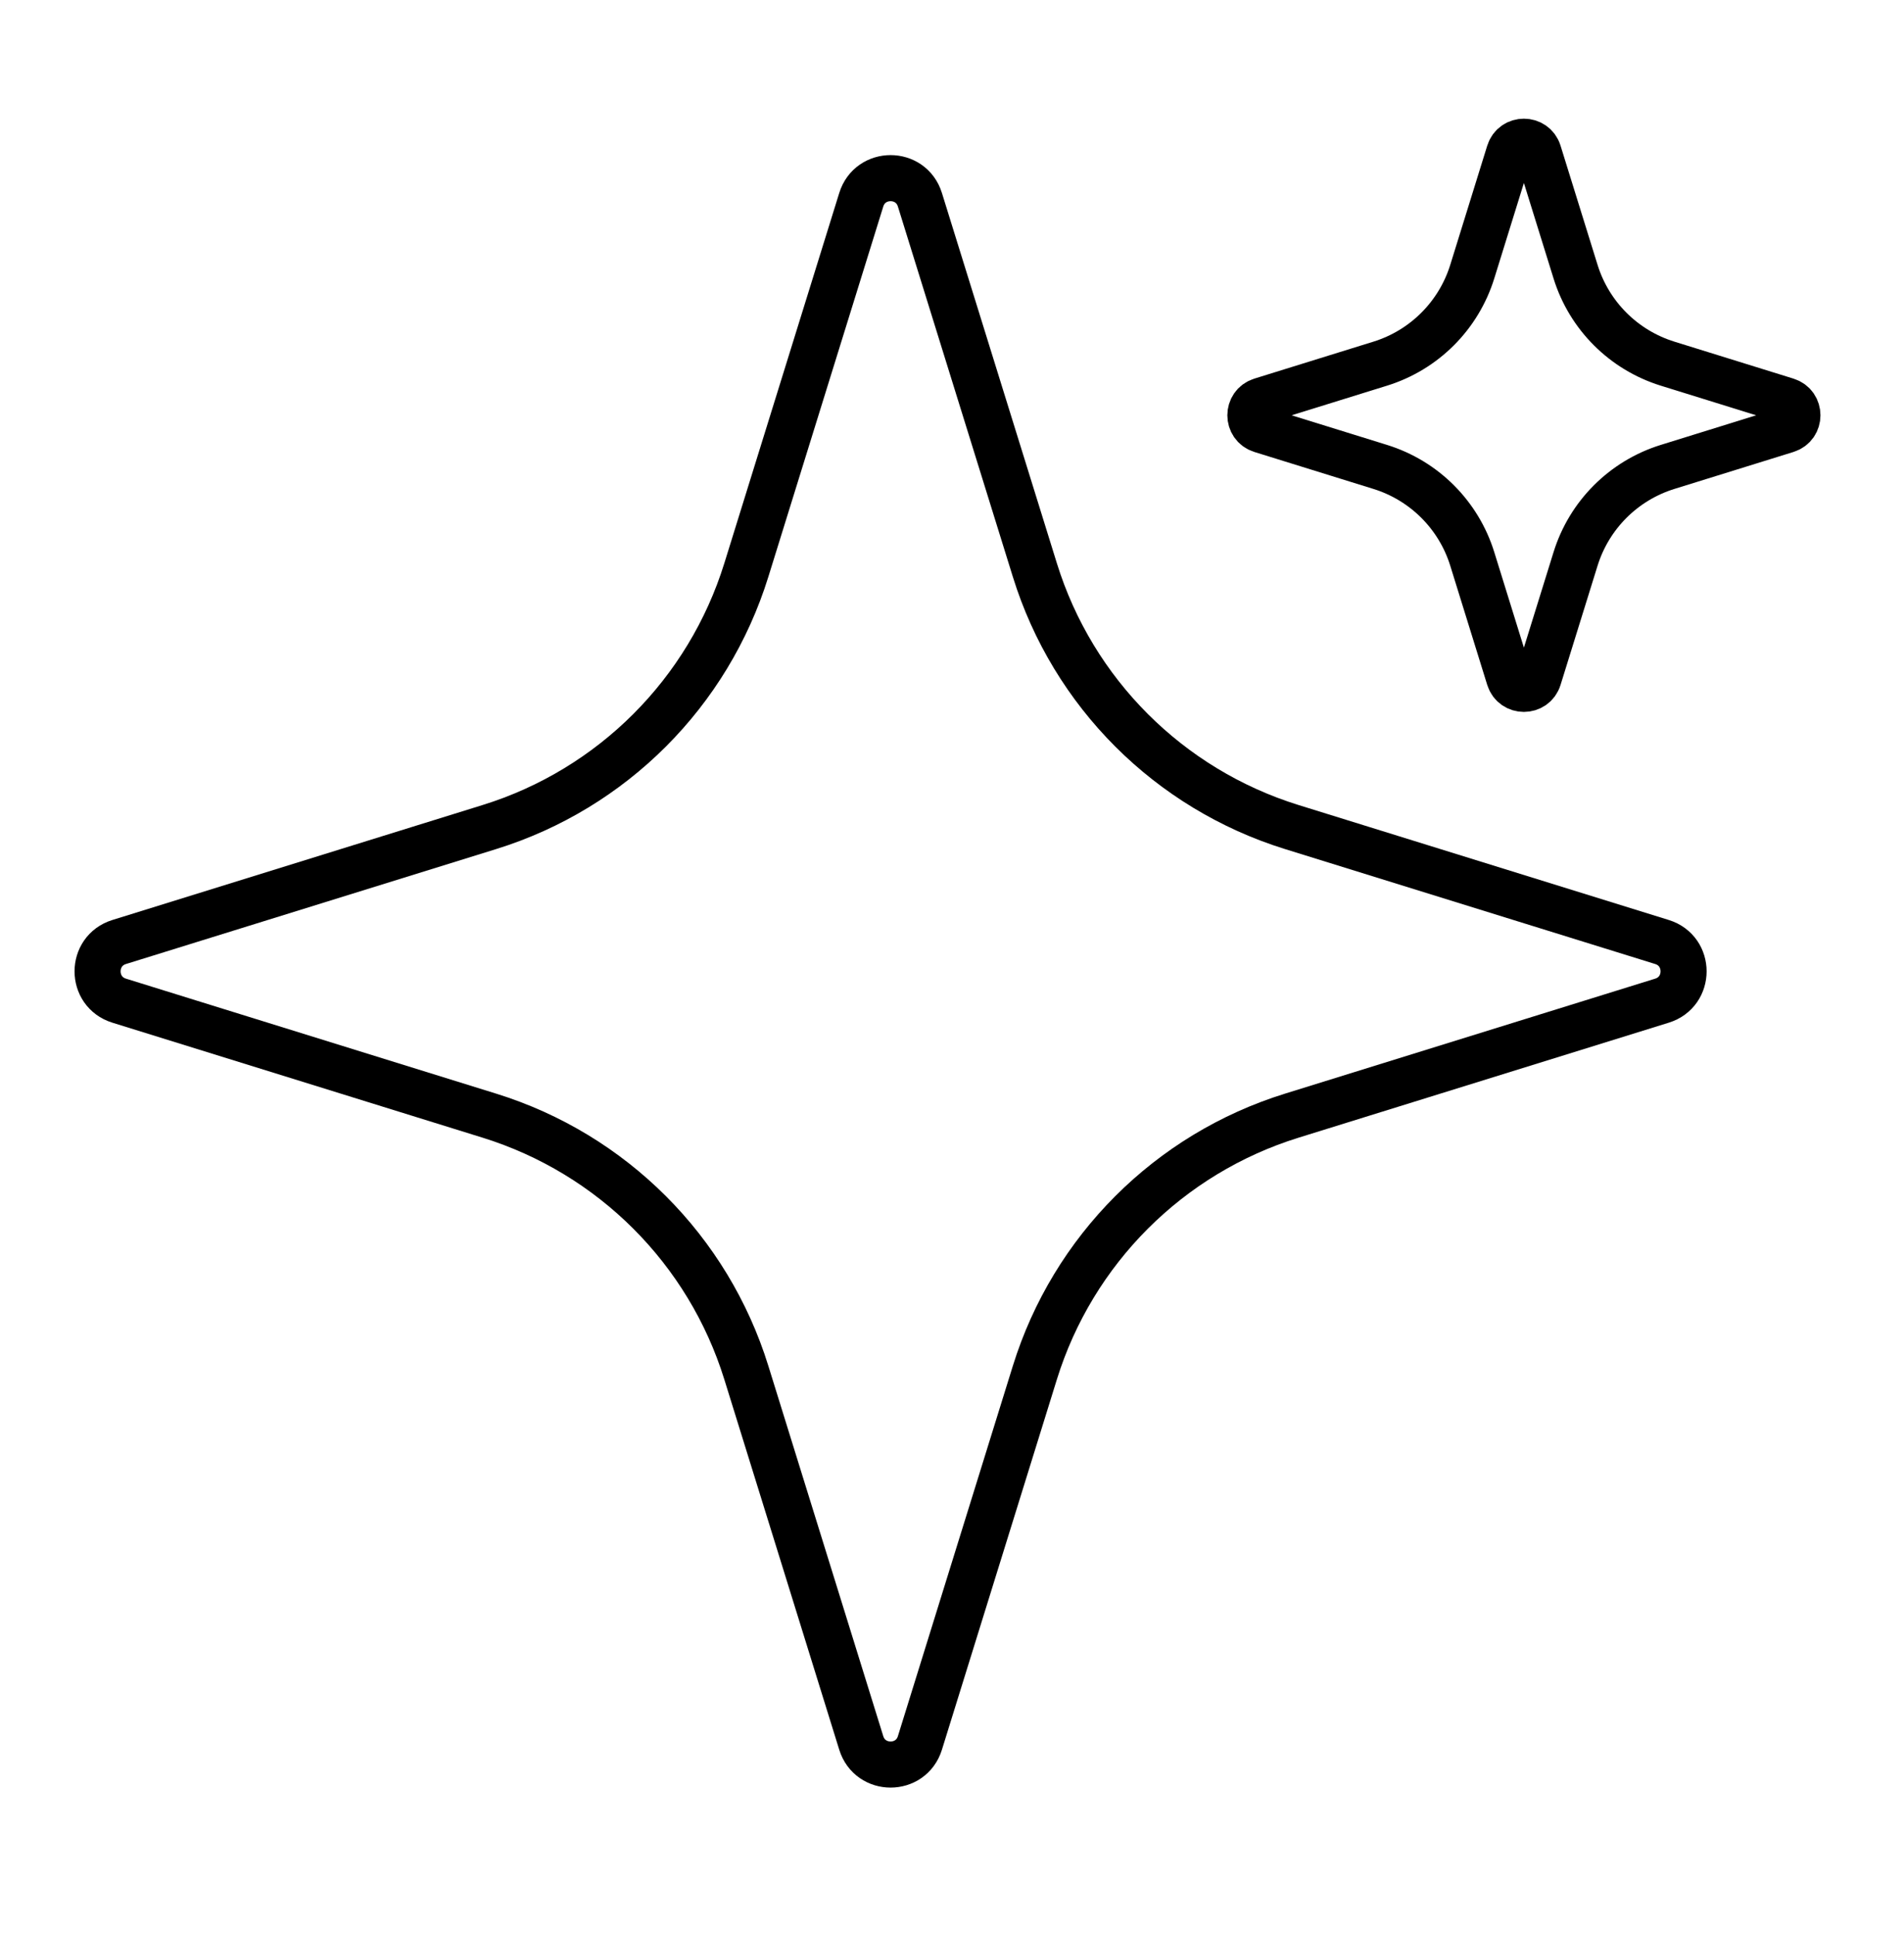
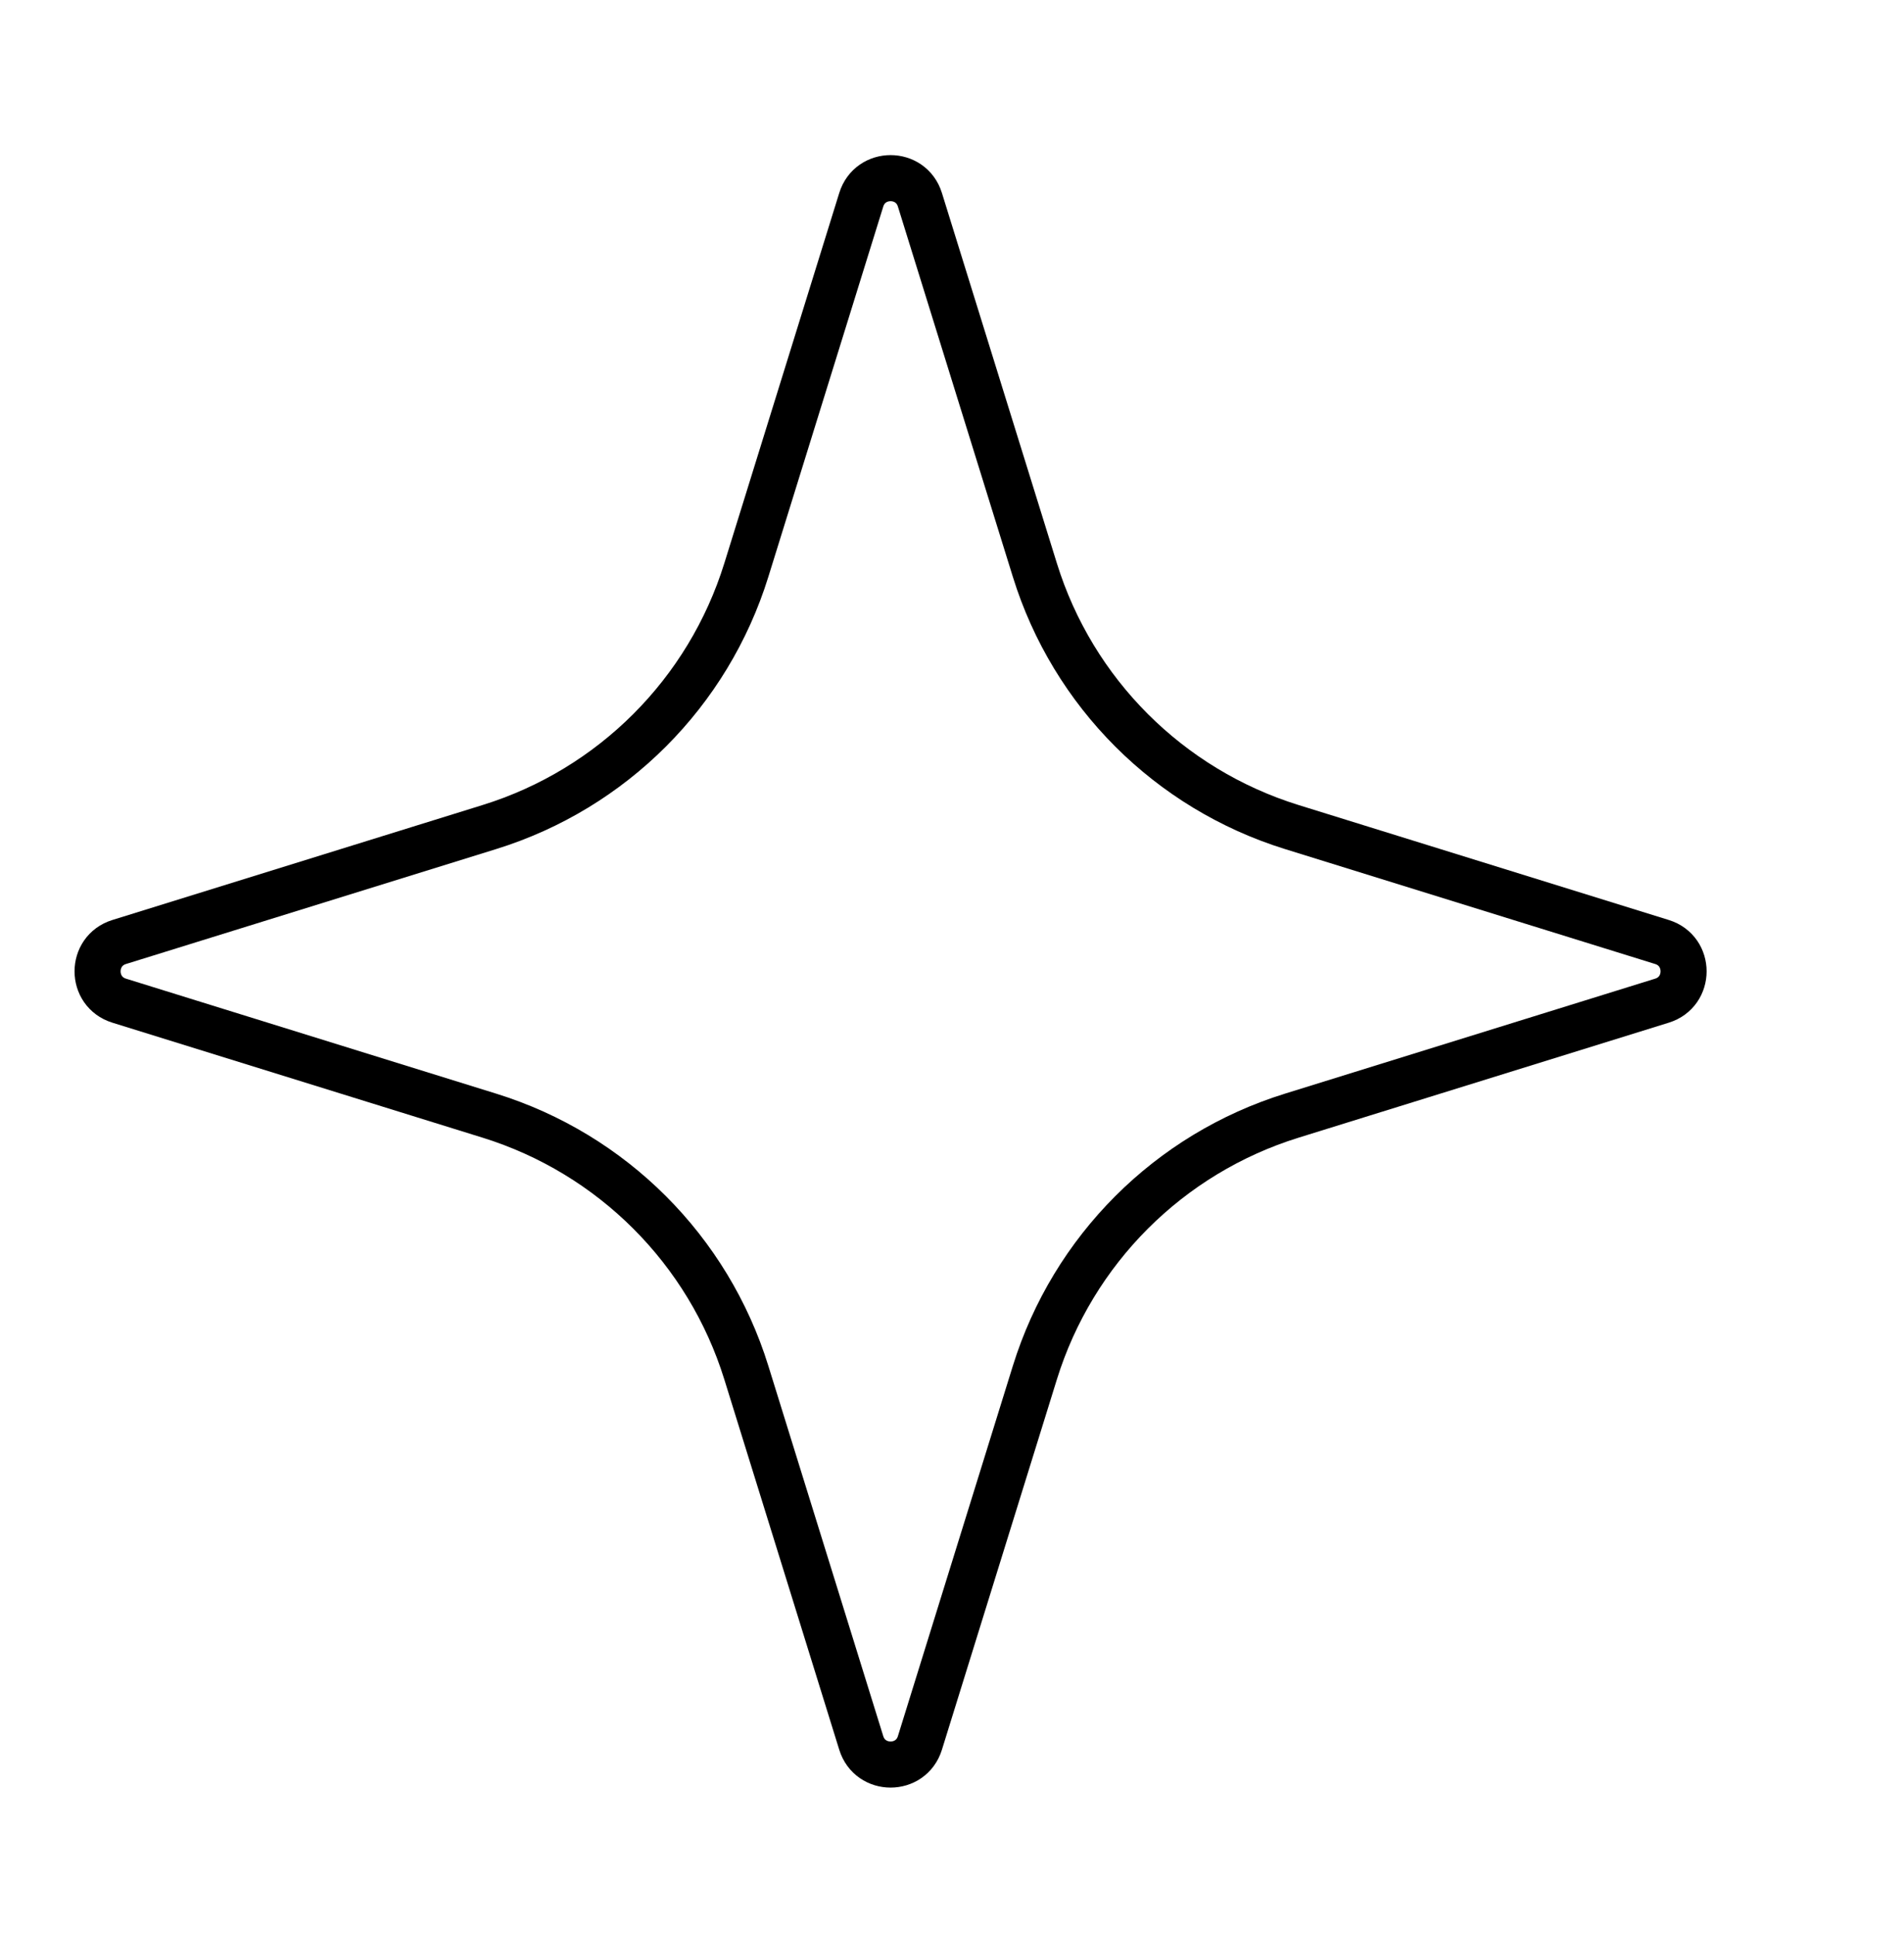
<svg xmlns="http://www.w3.org/2000/svg" width="62" height="63" viewBox="0 0 62 63" fill="none">
  <path d="M28.045 6.503C28.336 5.565 29.664 5.565 29.955 6.503L33.699 18.56C34.939 22.556 38.068 25.682 42.062 26.923L54.119 30.666C55.057 30.957 55.057 32.285 54.119 32.576L42.062 36.32C38.065 37.561 34.939 40.69 33.699 44.683L29.955 56.74C29.664 57.678 28.336 57.678 28.045 56.74L24.302 44.683C23.061 40.686 19.932 37.561 15.938 36.32L3.881 32.576C2.943 32.285 2.943 30.957 3.881 30.666L15.938 26.923C19.935 25.682 23.061 22.553 24.302 18.56L28.045 6.503Z" stroke="black" stroke-width="1.5" stroke-miterlimit="10" />
-   <path d="M49.145 4.965C49.291 4.496 49.955 4.496 50.1 4.965L51.305 8.844C51.749 10.275 52.869 11.393 54.299 11.838L58.178 13.042C58.647 13.188 58.647 13.851 58.178 13.997L54.299 15.201C52.868 15.646 51.749 16.766 51.305 18.195L50.1 22.074C49.955 22.543 49.291 22.543 49.145 22.074L47.941 18.195C47.497 16.764 46.377 15.646 44.947 15.201L41.068 13.997C40.599 13.851 40.599 13.188 41.068 13.042L44.947 11.838C46.378 11.393 47.497 10.273 47.941 8.844L49.145 4.965Z" stroke="black" stroke-width="1.5" stroke-miterlimit="10" />
</svg>